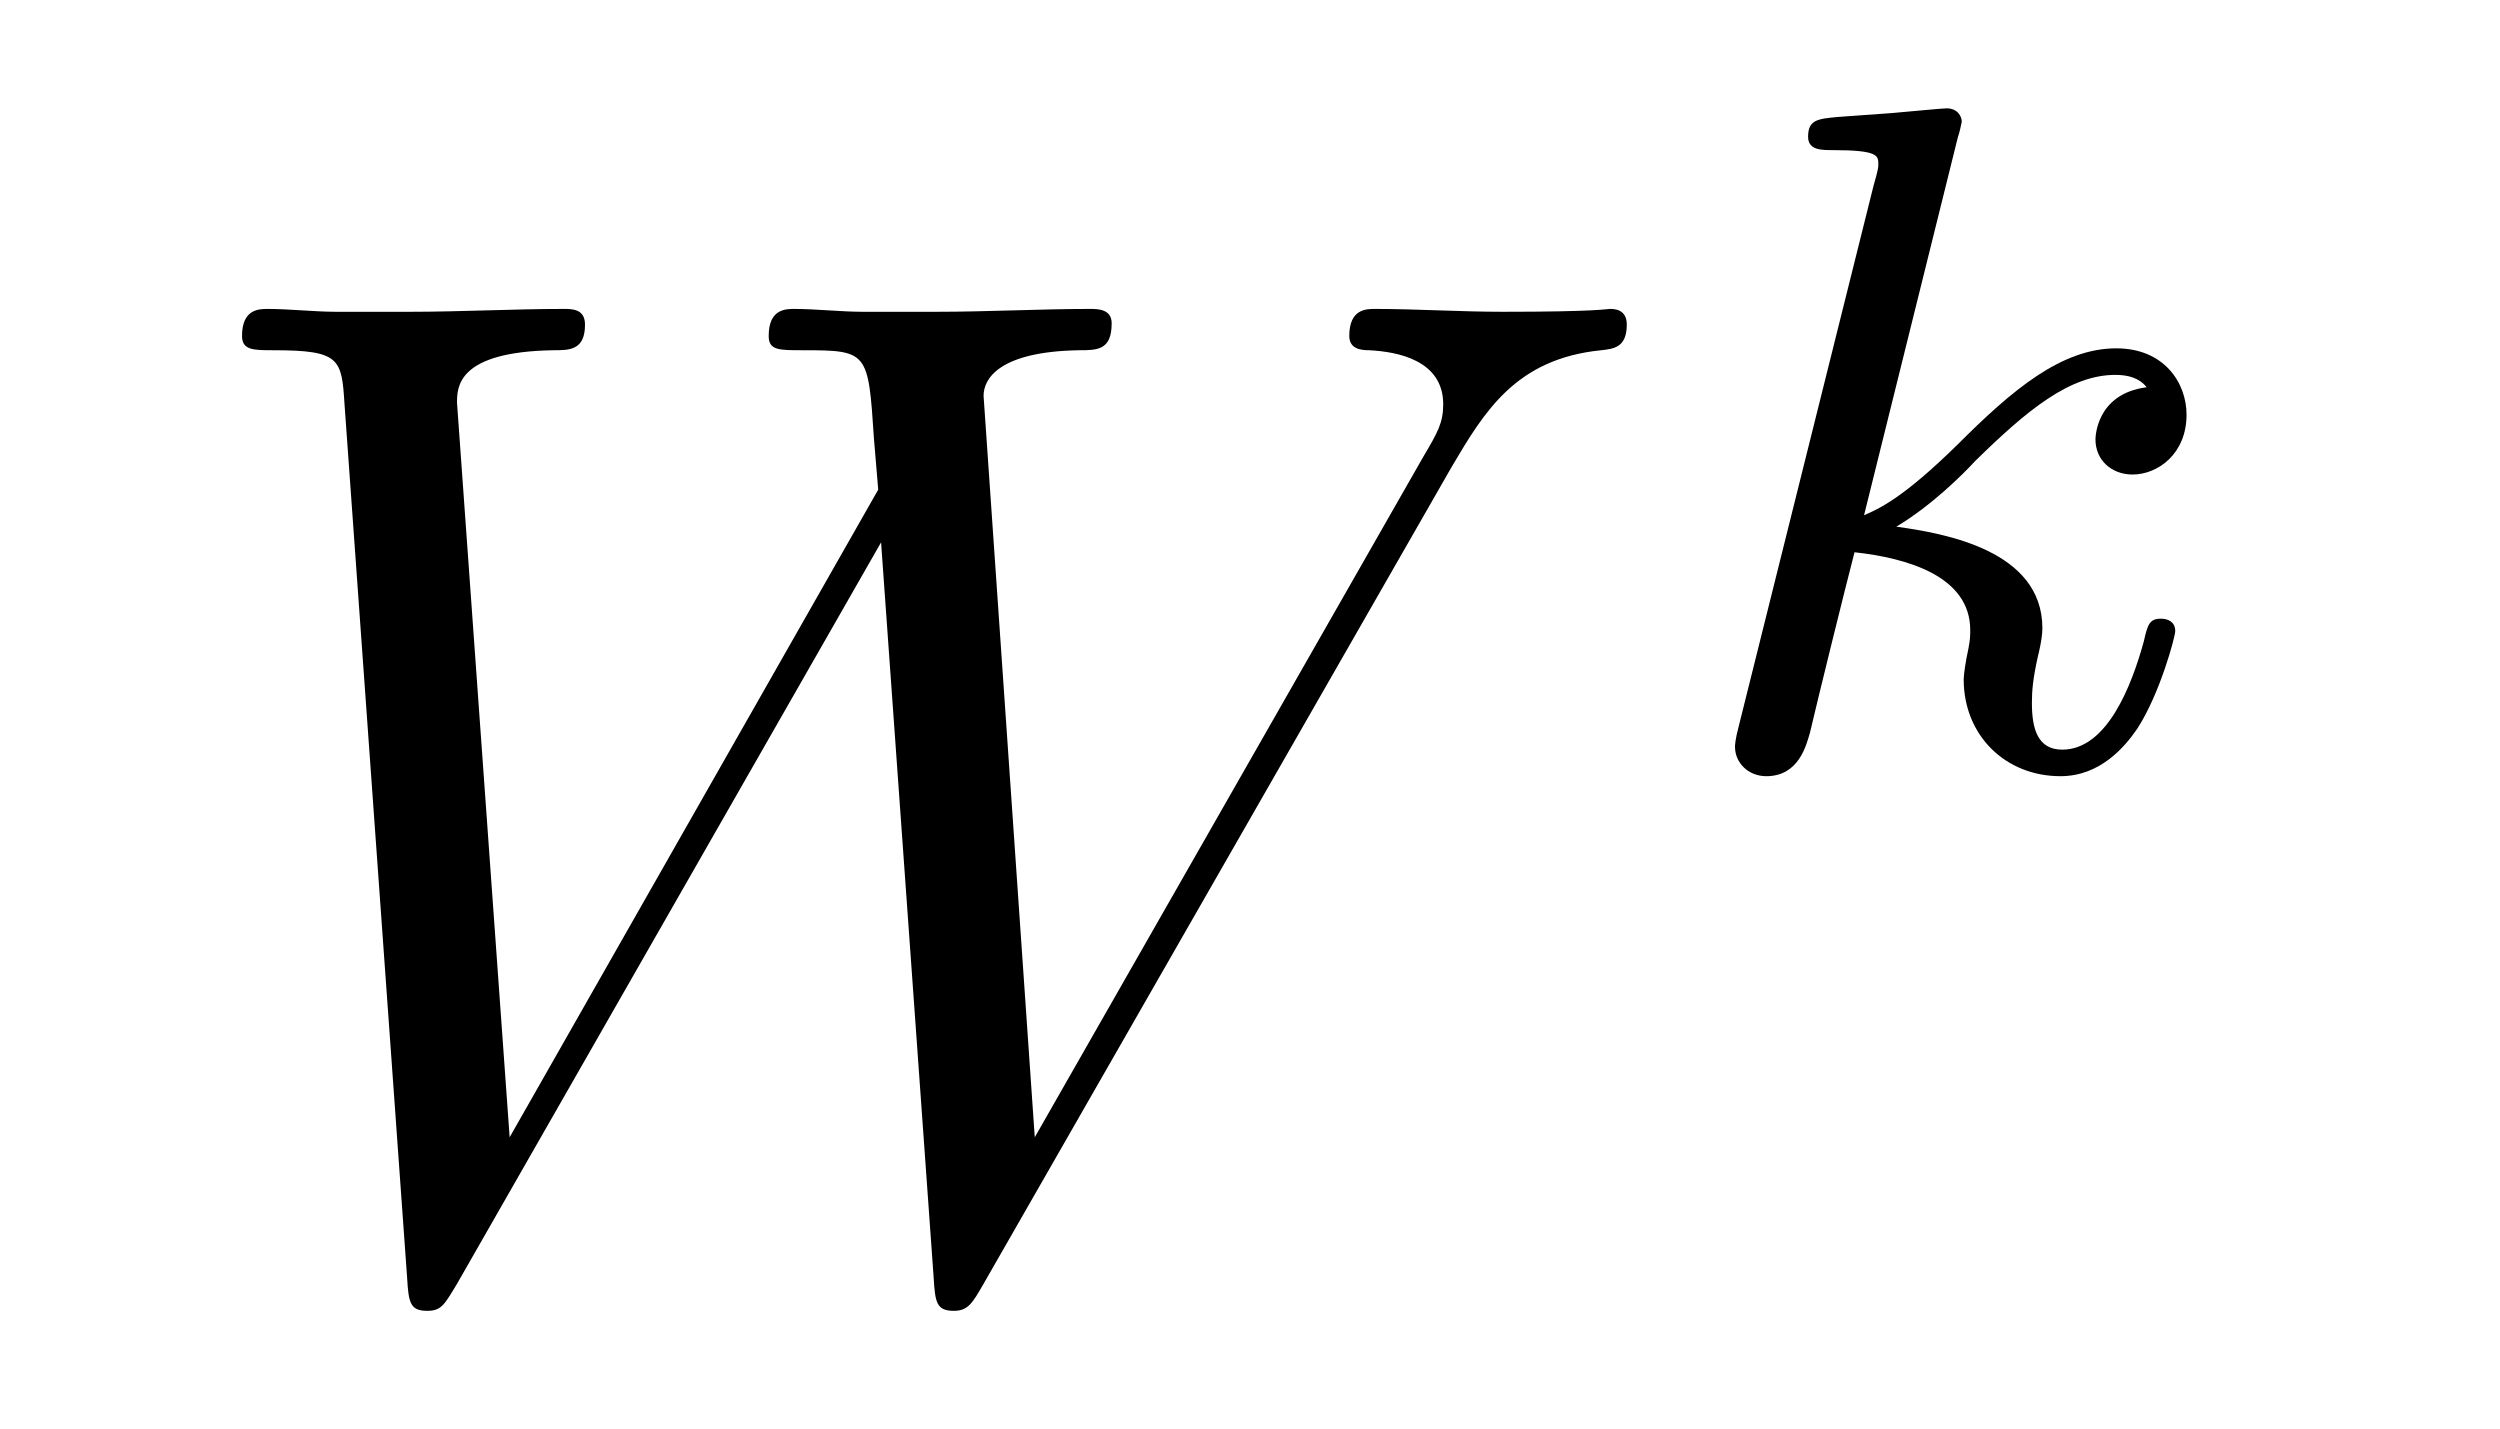
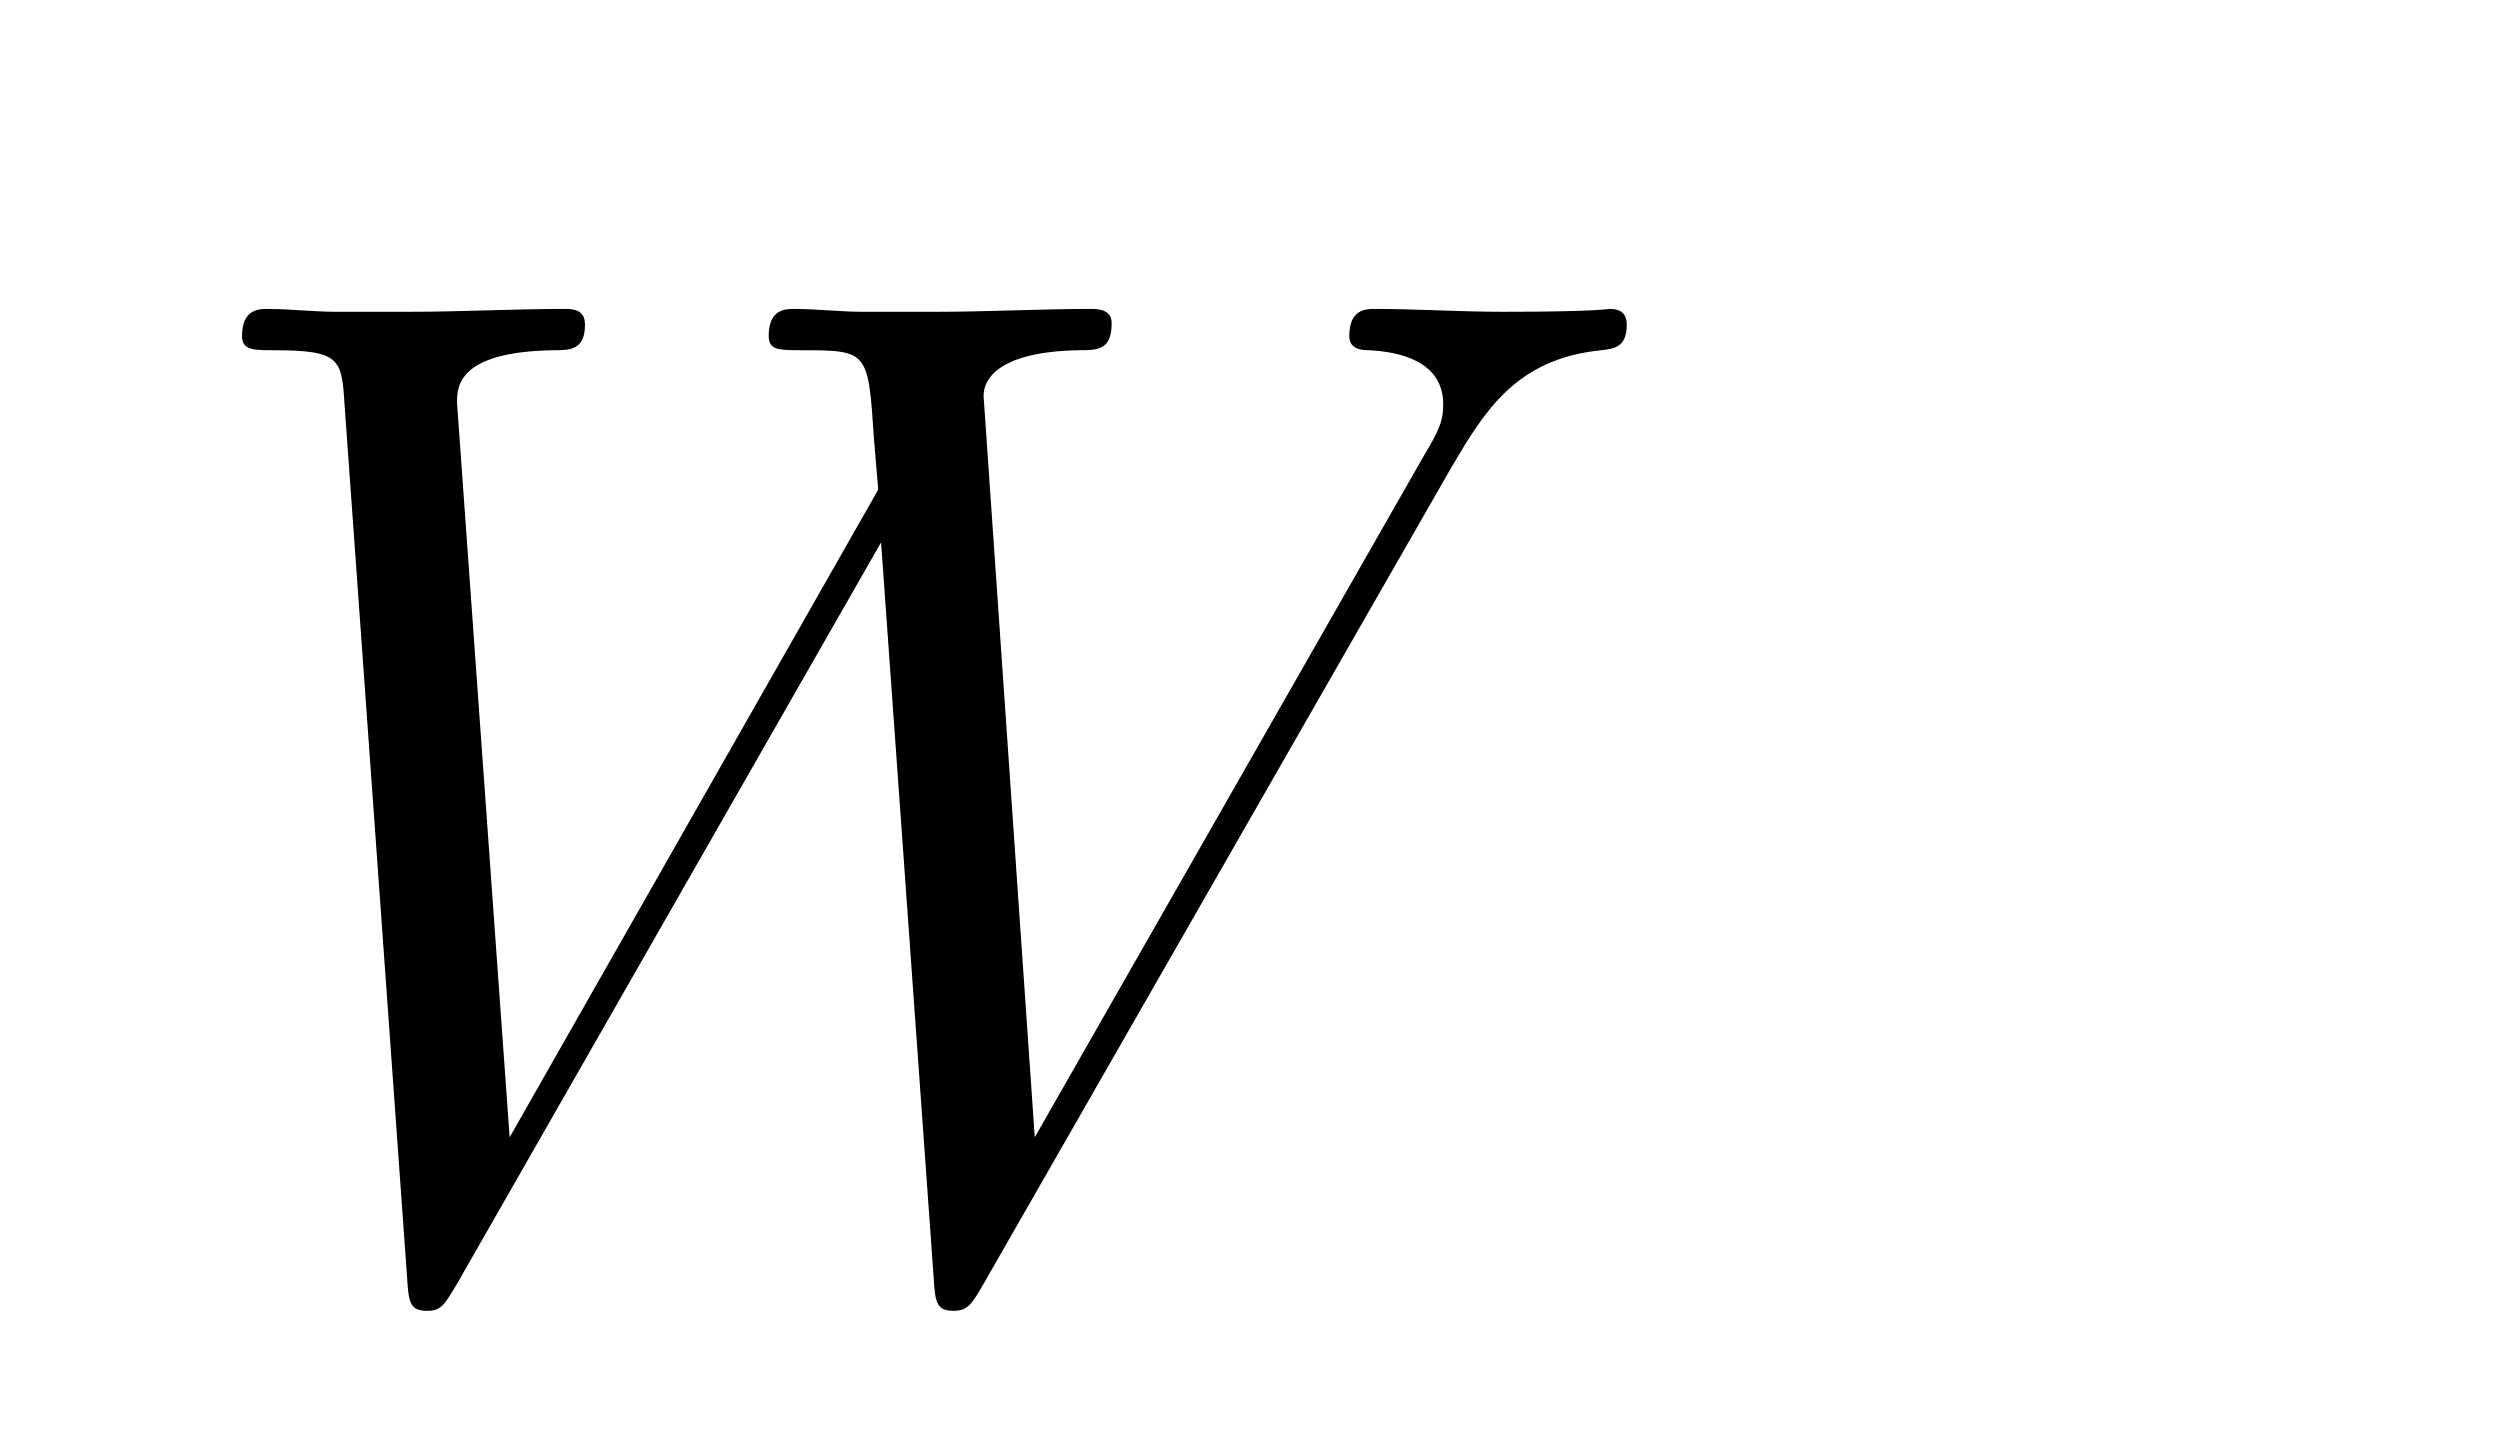
<svg xmlns="http://www.w3.org/2000/svg" version="1.1" width="21pt" height="12pt" viewBox="0 -12 21 12">
  <g id="page1">
    <g transform="matrix(1 0 0 -1 -127 653)">
      <path d="M139.194 661.078C139.469 661.544 139.733 661.986 140.45 662.058C140.557 662.07 140.665 662.082 140.665 662.273C140.665 662.405 140.557 662.405 140.522 662.405C140.498 662.405 140.414 662.381 139.625 662.381C139.266 662.381 138.896 662.405 138.549 662.405C138.477 662.405 138.334 662.405 138.334 662.178C138.334 662.07 138.429 662.058 138.501 662.058C138.74 662.046 139.123 661.974 139.123 661.604C139.123 661.448 139.075 661.365 138.955 661.162L135.692 655.447L135.262 661.675C135.262 661.819 135.393 662.046 136.062 662.058C136.218 662.058 136.338 662.058 136.338 662.285C136.338 662.405 136.218 662.405 136.158 662.405C135.74 662.405 135.297 662.381 134.867 662.381H134.246C134.066 662.381 133.851 662.405 133.672 662.405C133.6 662.405 133.457 662.405 133.457 662.178C133.457 662.058 133.54 662.058 133.743 662.058C134.293 662.058 134.293 662.046 134.341 661.317L134.377 660.887L131.281 655.447L130.839 661.616C130.839 661.747 130.839 662.046 131.652 662.058C131.783 662.058 131.914 662.058 131.914 662.273C131.914 662.405 131.807 662.405 131.735 662.405C131.317 662.405 130.874 662.381 130.444 662.381H129.822C129.643 662.381 129.428 662.405 129.249 662.405C129.177 662.405 129.033 662.405 129.033 662.178C129.033 662.058 129.129 662.058 129.297 662.058C129.858 662.058 129.87 661.986 129.894 661.604L130.42 654.264C130.432 654.061 130.444 653.989 130.587 653.989C130.707 653.989 130.731 654.037 130.839 654.216L134.401 660.444L134.843 654.264C134.855 654.061 134.867 653.989 135.011 653.989C135.13 653.989 135.166 654.049 135.262 654.216L139.194 661.078Z" />
-       <path d="M143.447 663.851C143.455 663.867 143.479 663.971 143.479 663.978C143.479 664.018 143.447 664.09 143.351 664.09C143.319 664.09 143.072 664.066 142.889 664.05L142.443 664.018C142.268 664.002 142.188 663.994 142.188 663.851C142.188 663.739 142.299 663.739 142.395 663.739C142.778 663.739 142.778 663.692 142.778 663.62C142.778 663.596 142.778 663.58 142.737 663.437L141.606 658.902C141.574 658.783 141.574 658.735 141.574 658.727C141.574 658.592 141.686 658.48 141.837 658.48C142.108 658.48 142.172 658.735 142.204 658.847C142.283 659.182 142.491 660.026 142.578 660.361C143.017 660.313 143.55 660.162 143.55 659.707C143.55 659.667 143.55 659.628 143.534 659.548C143.511 659.444 143.495 659.333 143.495 659.293C143.495 658.823 143.845 658.48 144.308 658.48C144.642 658.48 144.849 658.727 144.953 658.879C145.144 659.173 145.272 659.652 145.272 659.699C145.272 659.779 145.208 659.803 145.152 659.803C145.056 659.803 145.04 659.755 145.008 659.612C144.905 659.237 144.698 658.703 144.323 658.703C144.116 658.703 144.068 658.879 144.068 659.094C144.068 659.197 144.076 659.293 144.116 659.476C144.124 659.508 144.156 659.636 144.156 659.723C144.156 660.377 143.335 660.52 142.929 660.576C143.224 660.751 143.495 661.022 143.59 661.126C144.028 661.556 144.387 661.851 144.769 661.851C144.873 661.851 144.969 661.827 145.032 661.747C144.602 661.692 144.602 661.317 144.602 661.309C144.602 661.134 144.738 661.014 144.913 661.014C145.128 661.014 145.367 661.19 145.367 661.516C145.367 661.787 145.176 662.074 144.777 662.074C144.315 662.074 143.901 661.723 143.447 661.269C142.985 660.815 142.785 660.727 142.658 660.672L143.447 663.851Z" />
    </g>
  </g>
</svg>